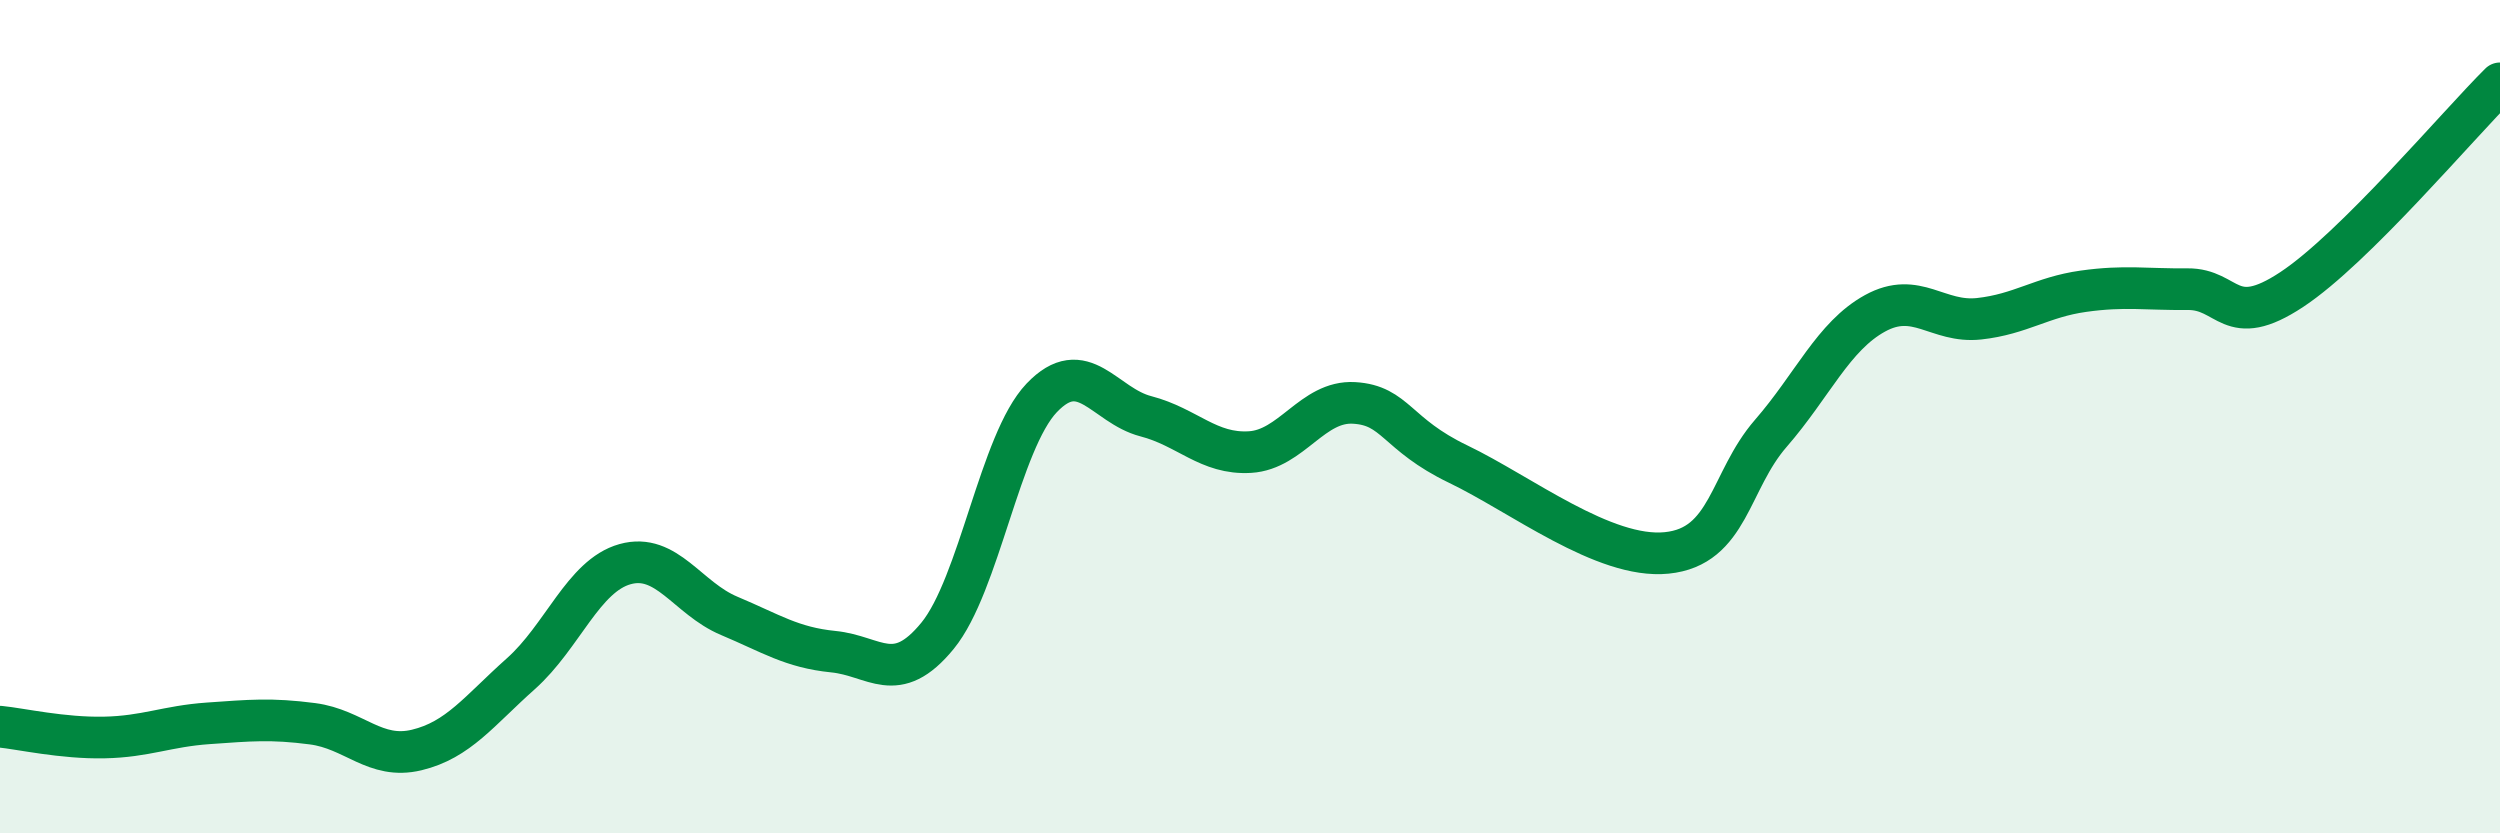
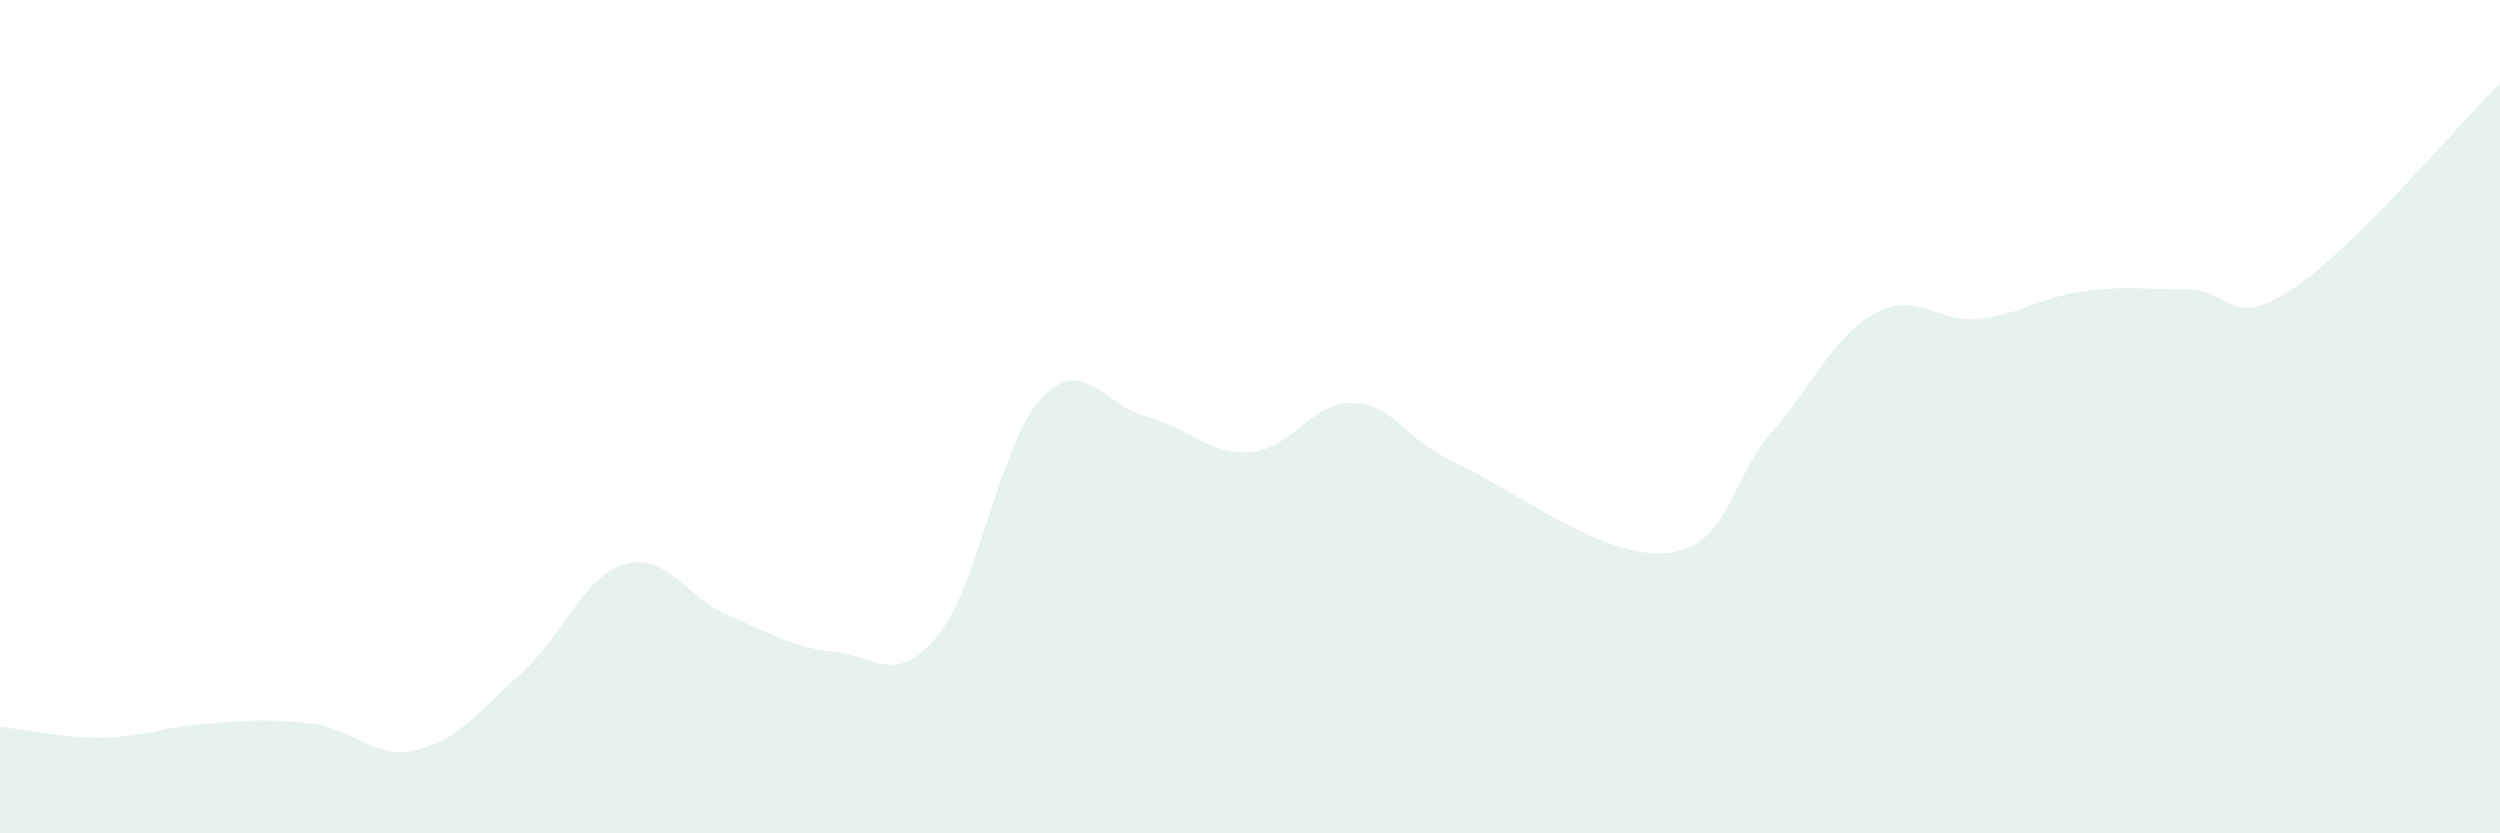
<svg xmlns="http://www.w3.org/2000/svg" width="60" height="20" viewBox="0 0 60 20">
  <path d="M 0,17.44 C 0.5,17.49 1.5,17.72 2.5,17.7 C 3.5,17.68 4,17.43 5,17.36 C 6,17.29 6.5,17.24 7.5,17.37 C 8.5,17.5 9,18.24 10,18 C 11,17.76 11.5,17.06 12.5,16.17 C 13.5,15.28 14,13.82 15,13.54 C 16,13.26 16.5,14.36 17.5,14.78 C 18.5,15.2 19,15.54 20,15.64 C 21,15.74 21.5,16.48 22.5,15.26 C 23.5,14.04 24,10.6 25,9.55 C 26,8.5 26.5,9.73 27.5,9.99 C 28.5,10.25 29,10.91 30,10.85 C 31,10.79 31.5,9.61 32.5,9.67 C 33.5,9.73 33.5,10.42 35,11.14 C 36.5,11.86 38.5,13.42 40,13.27 C 41.5,13.12 41.5,11.55 42.5,10.4 C 43.5,9.25 44,8.07 45,7.52 C 46,6.97 46.5,7.76 47.5,7.65 C 48.5,7.54 49,7.13 50,6.99 C 51,6.85 51.5,6.95 52.5,6.94 C 53.5,6.93 53.5,7.94 55,6.95 C 56.5,5.96 59,2.99 60,2L60 20L0 20Z" fill="#008740" opacity="0.1" stroke-linecap="round" stroke-linejoin="round" />
-   <path d="M 0,17.44 C 0.5,17.49 1.5,17.72 2.5,17.7 C 3.5,17.68 4,17.43 5,17.36 C 6,17.29 6.5,17.24 7.5,17.37 C 8.5,17.5 9,18.24 10,18 C 11,17.76 11.5,17.06 12.5,16.17 C 13.5,15.28 14,13.82 15,13.54 C 16,13.26 16.5,14.36 17.5,14.78 C 18.5,15.2 19,15.54 20,15.64 C 21,15.74 21.5,16.48 22.5,15.26 C 23.5,14.04 24,10.6 25,9.55 C 26,8.5 26.5,9.73 27.5,9.99 C 28.5,10.25 29,10.91 30,10.85 C 31,10.79 31.5,9.61 32.5,9.67 C 33.5,9.73 33.5,10.42 35,11.14 C 36.5,11.86 38.5,13.42 40,13.27 C 41.5,13.12 41.5,11.55 42.5,10.4 C 43.5,9.25 44,8.07 45,7.52 C 46,6.97 46.5,7.76 47.5,7.65 C 48.5,7.54 49,7.13 50,6.99 C 51,6.85 51.5,6.95 52.5,6.94 C 53.5,6.93 53.5,7.94 55,6.95 C 56.5,5.96 59,2.99 60,2" stroke="#008740" stroke-width="1" fill="none" stroke-linecap="round" stroke-linejoin="round" />
</svg>